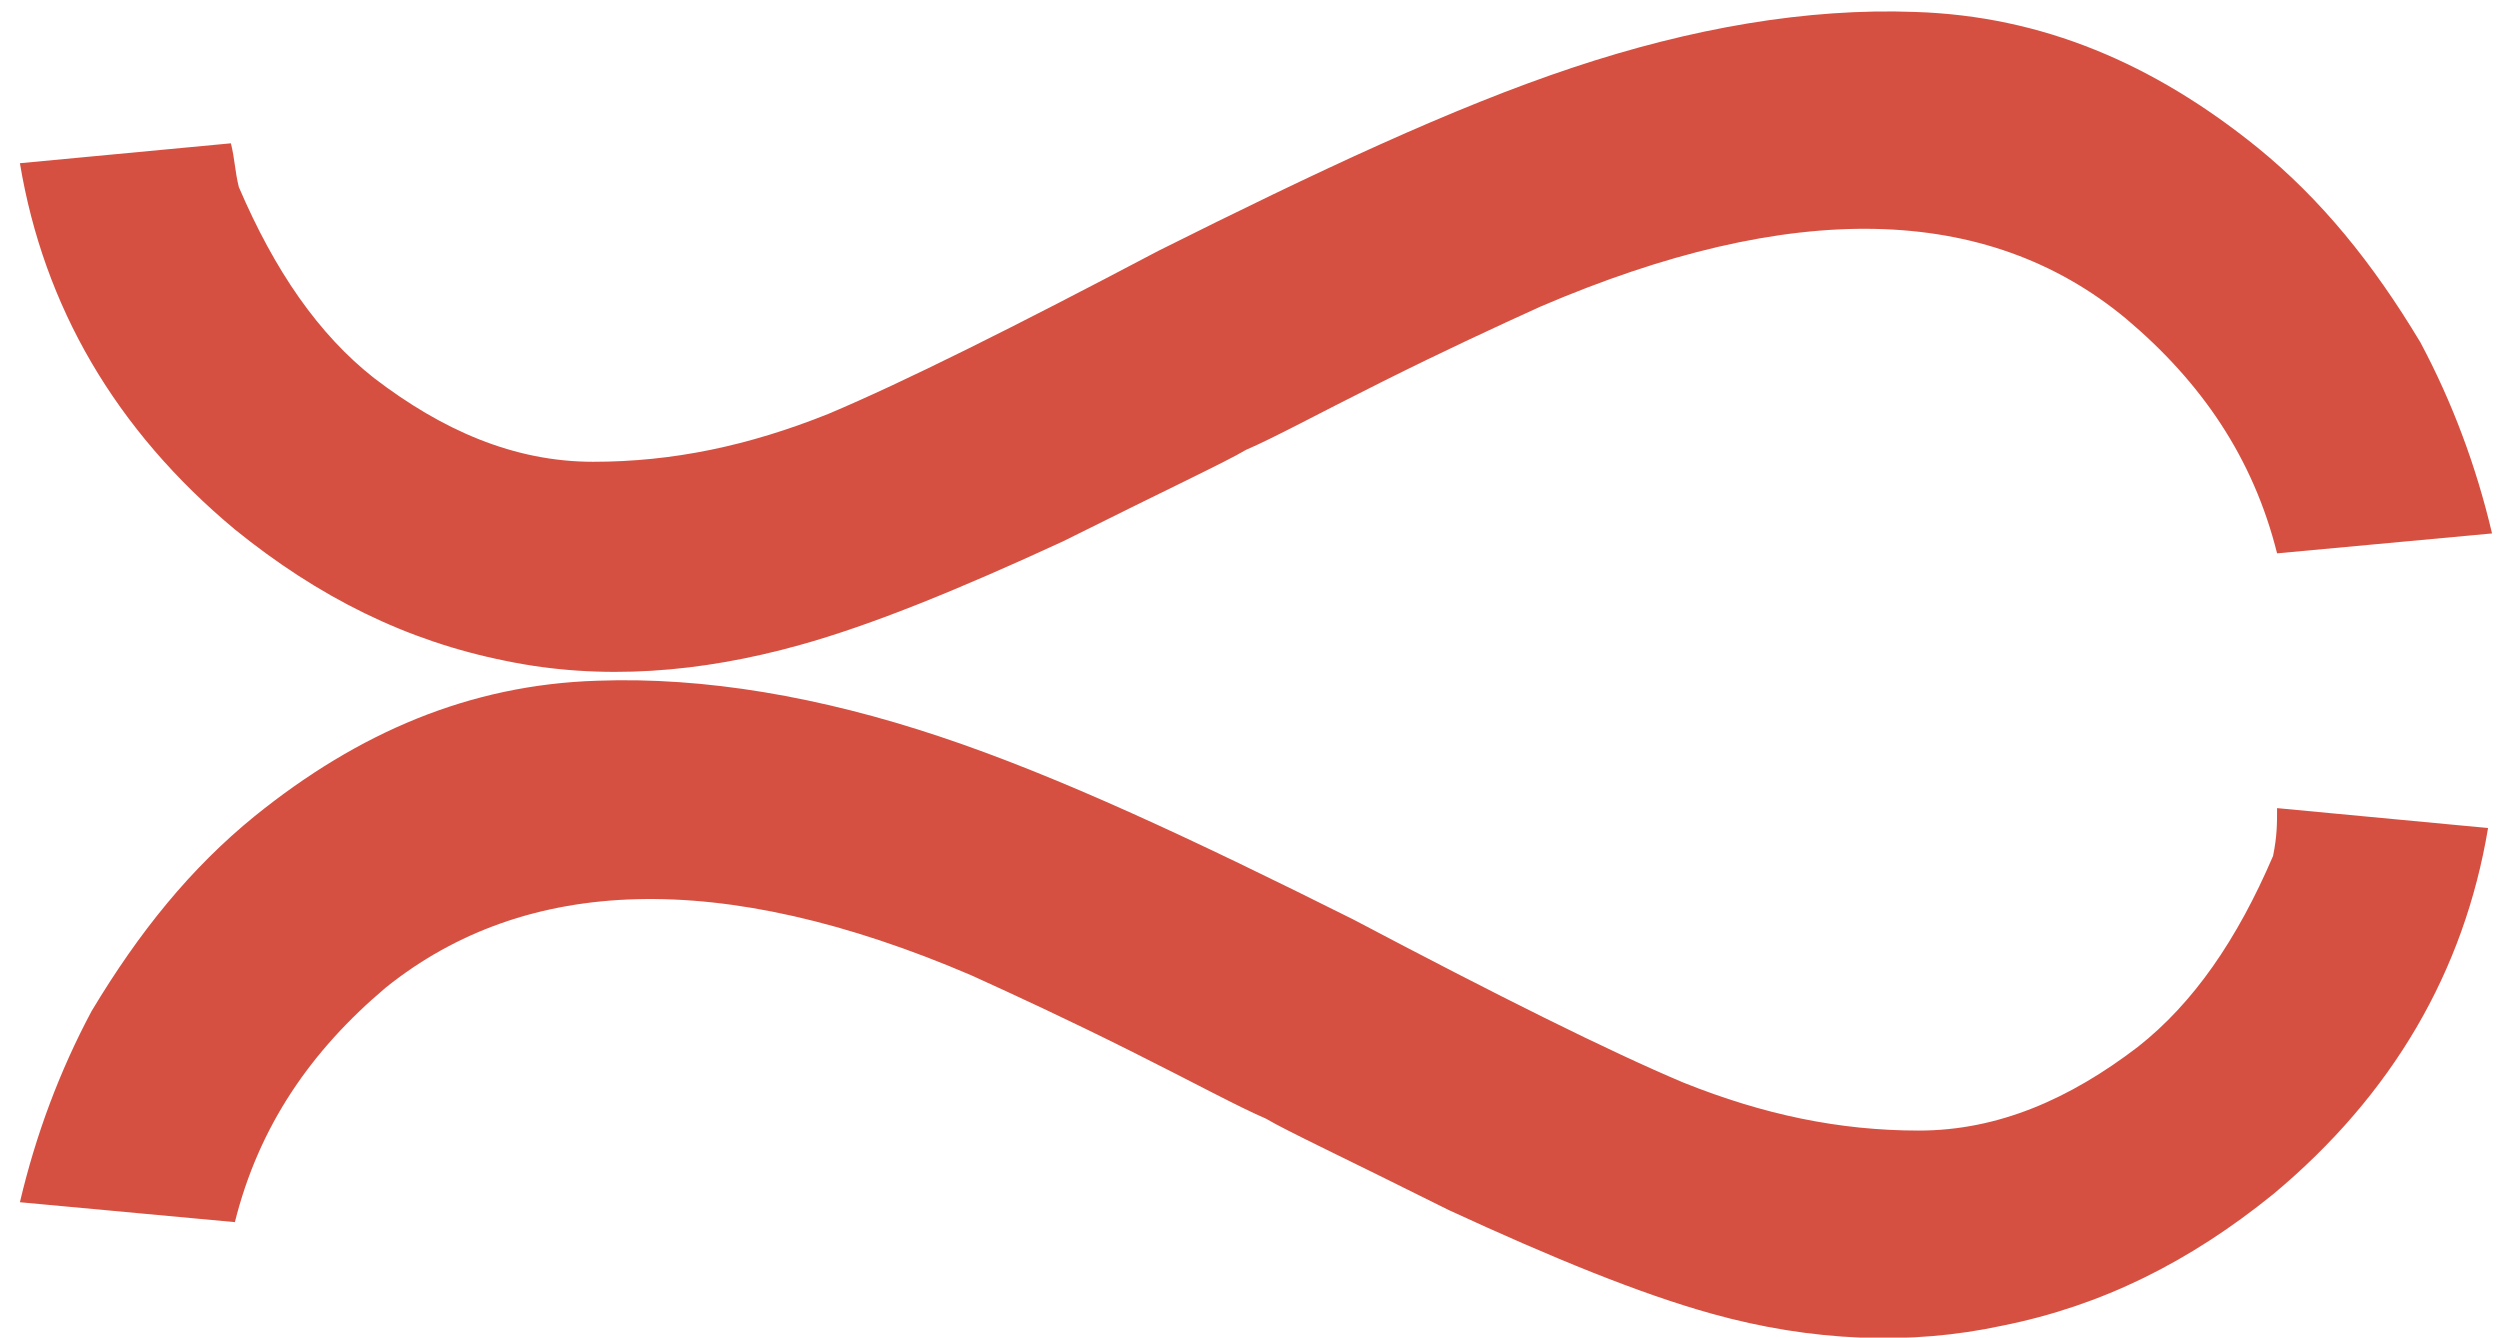
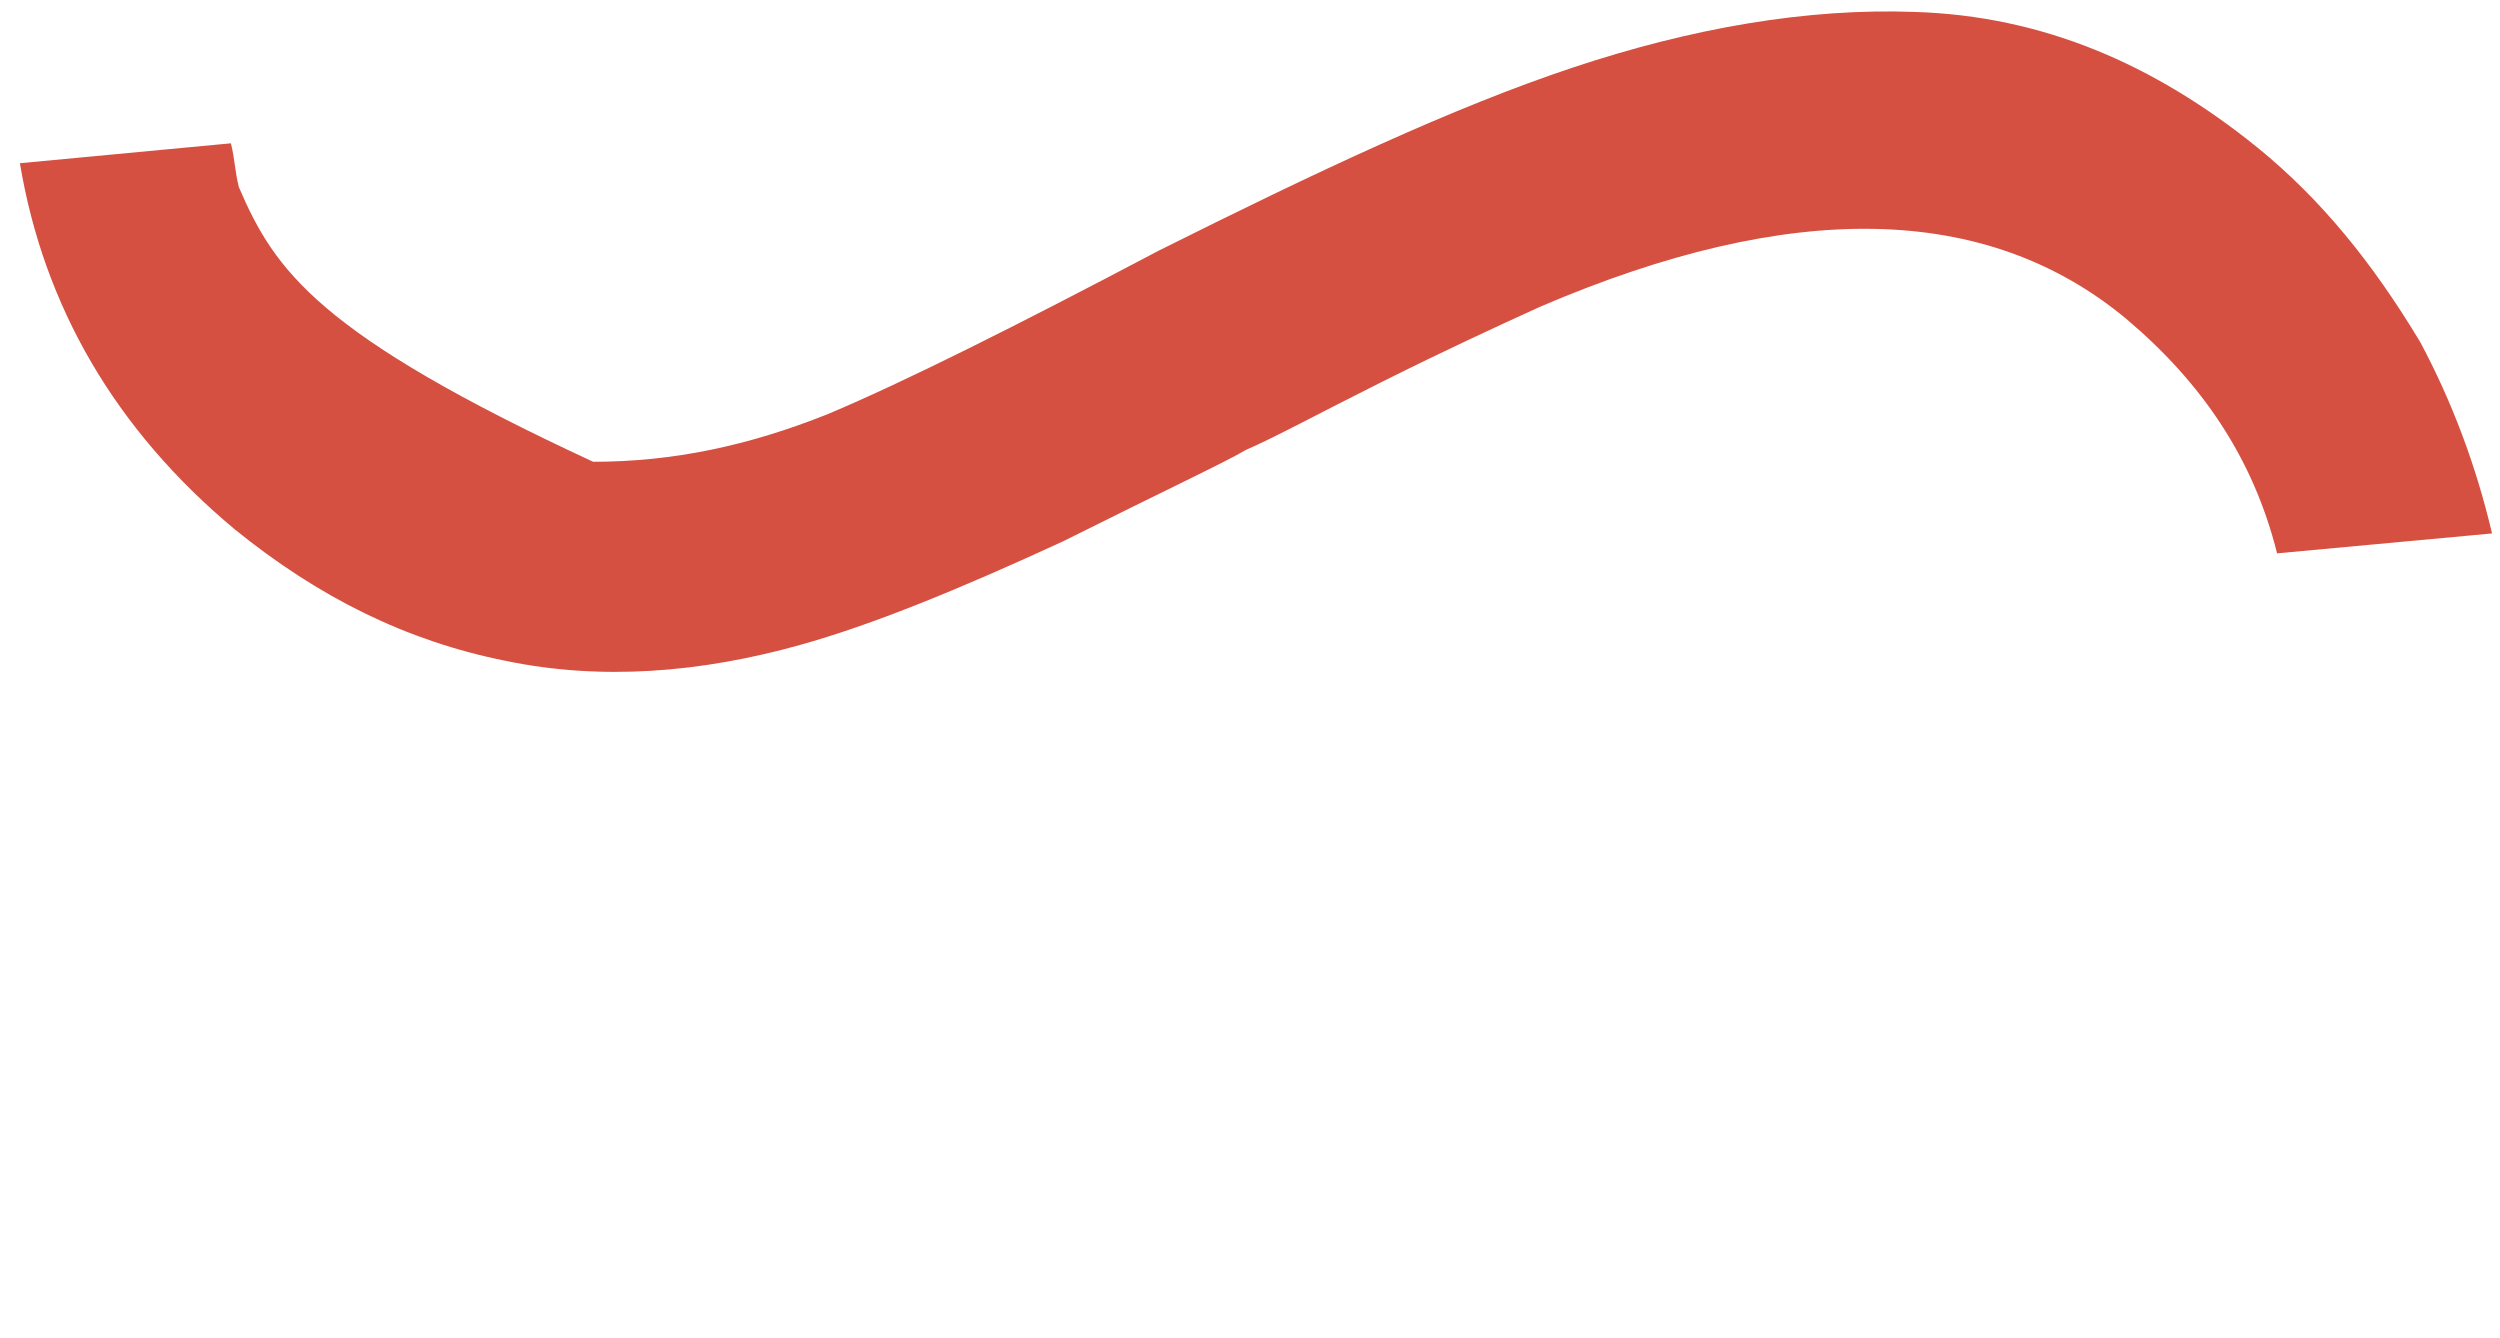
<svg xmlns="http://www.w3.org/2000/svg" id="Capa_1" x="0px" y="0px" viewBox="0 0 62.8 33.6" xml:space="preserve">
  <g>
-     <path fill="#D65041" d="M5.8,3.6L0.5,4.1c0.6,3.6,2.4,6.7,5.4,9.2c2.1,1.7,4.3,2.8,6.8,3.3c2.4,0.5,4.9,0.3,7.4-0.4  c1.8-0.5,4-1.4,6.6-2.6c2.6-1.3,4.1-2,4.6-2.3c0.7-0.3,1.8-0.9,3.4-1.7c1.6-0.8,2.9-1.4,4-1.9C45,5,49.9,5.1,53.4,8  c1.9,1.6,3.2,3.5,3.8,5.9l5.4-0.5c-0.4-1.7-1-3.3-1.8-4.8c-1.2-2-2.5-3.6-4.1-4.9c-2.6-2.1-5.4-3.3-8.6-3.4  c-2.7-0.1-5.6,0.4-8.6,1.4c-3,1-6.4,2.6-10.4,4.6c-3.6,1.9-6.4,3.3-8.3,4.1c-2,0.8-3.9,1.2-5.9,1.2c-2,0-3.8-0.8-5.5-2.1  C8,8.4,6.9,6.8,6,4.7C5.9,4.3,5.9,4,5.8,3.6" />
-     <path fill="#D65041" d="M57.2,20.3l5.3,0.5c-0.6,3.6-2.4,6.7-5.4,9.2c-2.1,1.7-4.3,2.8-6.8,3.3C48,33.8,45.5,33.7,43,33  c-1.8-0.5-4-1.4-6.6-2.6c-2.6-1.3-4.1-2-4.6-2.3c-0.7-0.3-1.8-0.9-3.4-1.7c-1.6-0.8-2.9-1.4-4-1.9c-6.3-2.7-11.2-2.5-14.7,0.3  c-1.9,1.6-3.2,3.5-3.8,5.9l-5.4-0.5c0.4-1.7,1-3.3,1.8-4.8c1.2-2,2.5-3.6,4.1-4.9c2.6-2.1,5.4-3.3,8.6-3.4c2.7-0.1,5.6,0.4,8.6,1.4  c3,1,6.4,2.6,10.4,4.6c3.6,1.9,6.4,3.3,8.3,4.1c2,0.8,3.9,1.2,5.9,1.2c2,0,3.8-0.8,5.5-2.1c1.4-1.1,2.5-2.7,3.4-4.8  C57.2,21,57.2,20.7,57.2,20.3" />
+     <path fill="#D65041" d="M5.8,3.6L0.5,4.1c0.6,3.6,2.4,6.7,5.4,9.2c2.1,1.7,4.3,2.8,6.8,3.3c2.4,0.5,4.9,0.3,7.4-0.4  c1.8-0.5,4-1.4,6.6-2.6c2.6-1.3,4.1-2,4.6-2.3c0.7-0.3,1.8-0.9,3.4-1.7c1.6-0.8,2.9-1.4,4-1.9C45,5,49.9,5.1,53.4,8  c1.9,1.6,3.2,3.5,3.8,5.9l5.4-0.5c-0.4-1.7-1-3.3-1.8-4.8c-1.2-2-2.5-3.6-4.1-4.9c-2.6-2.1-5.4-3.3-8.6-3.4  c-2.7-0.1-5.6,0.4-8.6,1.4c-3,1-6.4,2.6-10.4,4.6c-3.6,1.9-6.4,3.3-8.3,4.1c-2,0.8-3.9,1.2-5.9,1.2C8,8.4,6.9,6.8,6,4.7C5.9,4.3,5.9,4,5.8,3.6" />
  </g>
</svg>